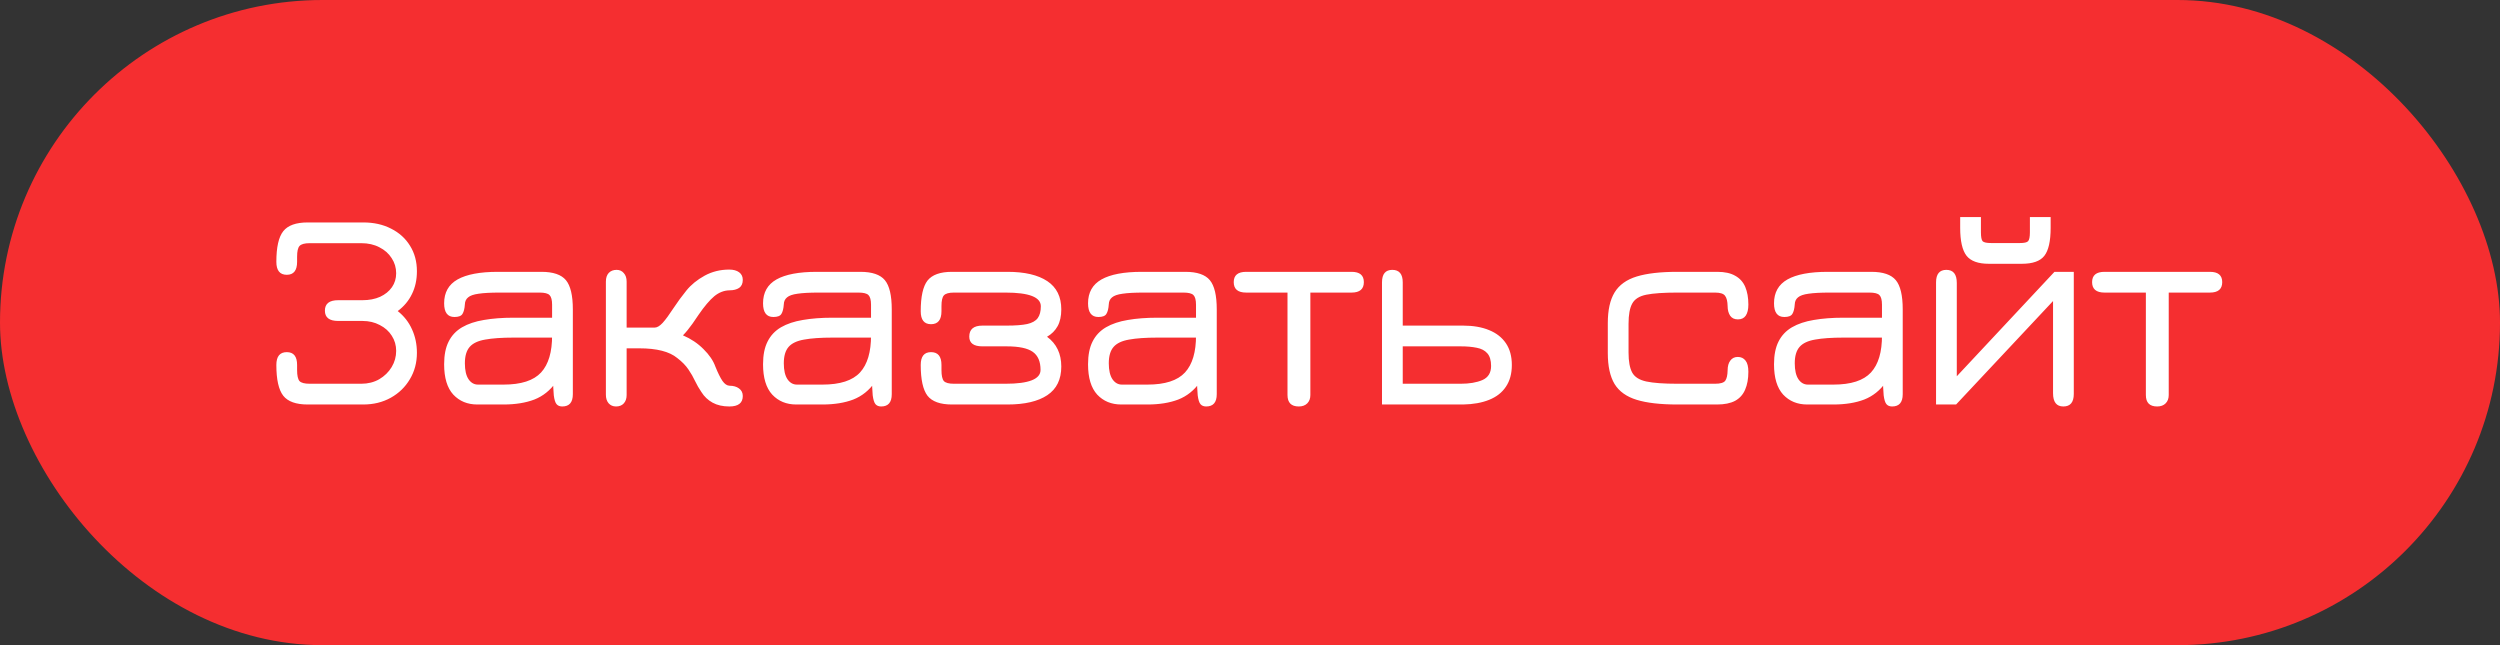
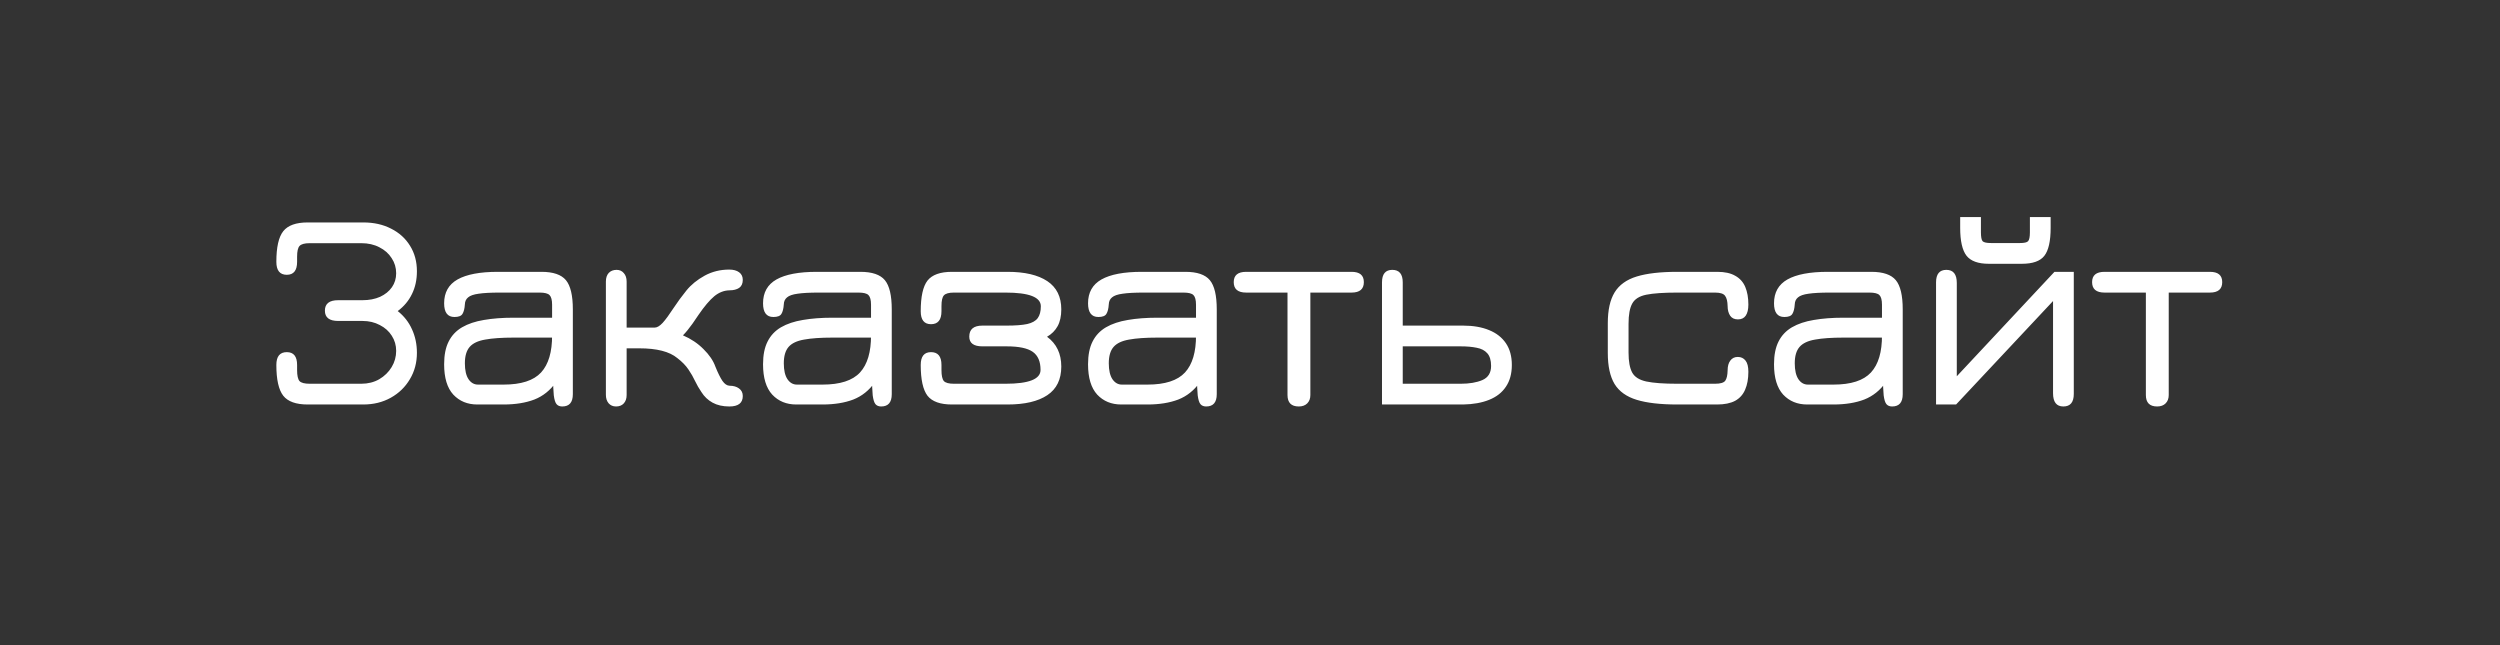
<svg xmlns="http://www.w3.org/2000/svg" width="124" height="32" viewBox="0 0 124 32" fill="none">
  <rect x="0" y="0" width="124" height="32" fill="#333333" stroke="none" />
-   <rect width="124" height="32" rx="16" fill="#F52E30" />
  <path d="M15.261 20.063C14.682 20.063 14.279 19.918 14.05 19.629C13.821 19.335 13.707 18.826 13.707 18.103C13.707 17.678 13.88 17.466 14.225 17.466C14.566 17.466 14.736 17.678 14.736 18.103V18.355C14.736 18.626 14.776 18.808 14.855 18.901C14.939 18.99 15.107 19.034 15.359 19.034H17.921C18.252 19.034 18.549 18.959 18.81 18.81C19.071 18.656 19.277 18.455 19.426 18.208C19.575 17.961 19.65 17.692 19.65 17.403C19.65 17.128 19.578 16.878 19.433 16.654C19.293 16.43 19.095 16.253 18.838 16.122C18.586 15.987 18.299 15.919 17.977 15.919H16.773C16.334 15.919 16.115 15.749 16.115 15.408C16.115 15.063 16.334 14.89 16.773 14.89H17.977C18.308 14.89 18.6 14.834 18.852 14.722C19.104 14.605 19.3 14.447 19.44 14.246C19.58 14.045 19.65 13.814 19.65 13.553C19.65 13.278 19.575 13.028 19.426 12.804C19.281 12.575 19.078 12.396 18.817 12.265C18.56 12.13 18.262 12.062 17.921 12.062H15.359C15.107 12.062 14.939 12.109 14.855 12.202C14.776 12.291 14.736 12.468 14.736 12.734V12.986C14.736 13.415 14.566 13.63 14.225 13.63C13.88 13.63 13.707 13.415 13.707 12.986C13.707 12.263 13.821 11.756 14.05 11.467C14.279 11.178 14.682 11.033 15.261 11.033H18.019C18.542 11.033 19.001 11.136 19.398 11.341C19.799 11.542 20.112 11.824 20.336 12.188C20.565 12.552 20.679 12.974 20.679 13.455C20.679 13.875 20.597 14.251 20.434 14.582C20.275 14.913 20.04 15.196 19.727 15.429C20.04 15.676 20.275 15.977 20.434 16.332C20.597 16.687 20.679 17.076 20.679 17.501C20.679 17.986 20.562 18.423 20.329 18.81C20.1 19.197 19.785 19.503 19.384 19.727C18.983 19.951 18.528 20.063 18.019 20.063H15.261ZM27.888 20.161C27.766 20.161 27.673 20.124 27.608 20.049C27.542 19.974 27.496 19.827 27.468 19.608C27.444 19.389 27.433 19.064 27.433 18.635L27.573 18.964C27.288 19.365 26.931 19.65 26.502 19.818C26.072 19.981 25.564 20.063 24.976 20.063H23.674C23.188 20.063 22.792 19.9 22.484 19.573C22.18 19.242 22.029 18.74 22.029 18.068C22.029 17.611 22.103 17.235 22.253 16.941C22.402 16.642 22.624 16.407 22.918 16.234C23.216 16.061 23.578 15.94 24.003 15.87C24.432 15.795 24.922 15.758 25.473 15.758H27.846L27.384 16.185V15.114C27.384 14.881 27.342 14.722 27.258 14.638C27.178 14.554 27.013 14.512 26.761 14.512H24.787C24.339 14.512 23.991 14.531 23.744 14.568C23.496 14.601 23.321 14.661 23.219 14.75C23.116 14.834 23.062 14.948 23.058 15.093C23.044 15.308 23.004 15.466 22.939 15.569C22.878 15.672 22.745 15.723 22.54 15.723C22.199 15.723 22.029 15.497 22.029 15.044C22.029 14.507 22.25 14.113 22.694 13.861C23.142 13.609 23.807 13.483 24.689 13.483H26.859C27.437 13.483 27.841 13.621 28.07 13.896C28.298 14.171 28.413 14.654 28.413 15.345V19.552C28.413 19.958 28.238 20.161 27.888 20.161ZM23.709 19.076H24.976C25.848 19.076 26.469 18.875 26.838 18.474C27.206 18.073 27.388 17.457 27.384 16.626L27.51 16.745H25.473C24.889 16.745 24.42 16.778 24.066 16.843C23.711 16.904 23.454 17.025 23.296 17.207C23.137 17.389 23.058 17.66 23.058 18.019C23.058 18.364 23.118 18.628 23.24 18.81C23.361 18.987 23.517 19.076 23.709 19.076ZM30.556 20.161C30.402 20.161 30.278 20.107 30.185 20C30.096 19.893 30.052 19.753 30.052 19.58V13.966C30.052 13.784 30.099 13.642 30.192 13.539C30.29 13.436 30.421 13.385 30.584 13.385C30.733 13.385 30.852 13.439 30.941 13.546C31.034 13.649 31.081 13.789 31.081 13.966V16.248H32.474C32.591 16.248 32.721 16.171 32.866 16.017C33.011 15.858 33.197 15.604 33.426 15.254C33.603 14.983 33.809 14.703 34.042 14.414C34.275 14.125 34.579 13.877 34.952 13.672C35.321 13.471 35.727 13.371 36.17 13.371C36.375 13.371 36.539 13.415 36.66 13.504C36.781 13.593 36.842 13.719 36.842 13.882C36.842 14.064 36.781 14.197 36.66 14.281C36.539 14.36 36.38 14.4 36.184 14.4C35.913 14.405 35.661 14.503 35.428 14.694C35.199 14.885 34.94 15.191 34.651 15.611C34.539 15.779 34.439 15.926 34.35 16.052C34.261 16.173 34.18 16.281 34.105 16.374C34.03 16.467 33.953 16.554 33.874 16.633C34.275 16.806 34.616 17.034 34.896 17.319C35.181 17.599 35.377 17.888 35.484 18.187C35.61 18.5 35.727 18.735 35.834 18.894C35.941 19.048 36.058 19.127 36.184 19.132C36.375 19.132 36.532 19.176 36.653 19.265C36.779 19.354 36.842 19.48 36.842 19.643C36.842 19.988 36.62 20.161 36.177 20.161C35.85 20.161 35.573 20.098 35.344 19.972C35.115 19.846 34.931 19.671 34.791 19.447C34.67 19.27 34.565 19.088 34.476 18.901C34.387 18.71 34.278 18.518 34.147 18.327C34.016 18.131 33.832 17.942 33.594 17.76C33.207 17.438 32.579 17.277 31.711 17.277H31.081V19.594C31.081 19.767 31.034 19.904 30.941 20.007C30.848 20.11 30.719 20.161 30.556 20.161ZM43.706 20.161C43.585 20.161 43.492 20.124 43.426 20.049C43.361 19.974 43.315 19.827 43.286 19.608C43.263 19.389 43.252 19.064 43.252 18.635L43.392 18.964C43.107 19.365 42.75 19.65 42.321 19.818C41.891 19.981 41.383 20.063 40.794 20.063H39.492C39.007 20.063 38.611 19.9 38.303 19.573C37.999 19.242 37.847 18.74 37.847 18.068C37.847 17.611 37.922 17.235 38.072 16.941C38.221 16.642 38.443 16.407 38.736 16.234C39.035 16.061 39.397 15.94 39.822 15.87C40.251 15.795 40.741 15.758 41.291 15.758H43.664L43.203 16.185V15.114C43.203 14.881 43.16 14.722 43.077 14.638C42.997 14.554 42.831 14.512 42.58 14.512H40.605C40.157 14.512 39.81 14.531 39.562 14.568C39.315 14.601 39.14 14.661 39.038 14.75C38.935 14.834 38.881 14.948 38.877 15.093C38.862 15.308 38.823 15.466 38.758 15.569C38.697 15.672 38.564 15.723 38.358 15.723C38.018 15.723 37.847 15.497 37.847 15.044C37.847 14.507 38.069 14.113 38.513 13.861C38.961 13.609 39.626 13.483 40.508 13.483H42.678C43.256 13.483 43.66 13.621 43.889 13.896C44.117 14.171 44.231 14.654 44.231 15.345V19.552C44.231 19.958 44.056 20.161 43.706 20.161ZM39.528 19.076H40.794C41.667 19.076 42.288 18.875 42.657 18.474C43.025 18.073 43.207 17.457 43.203 16.626L43.328 16.745H41.291C40.708 16.745 40.239 16.778 39.885 16.843C39.53 16.904 39.273 17.025 39.114 17.207C38.956 17.389 38.877 17.66 38.877 18.019C38.877 18.364 38.937 18.628 39.059 18.81C39.18 18.987 39.336 19.076 39.528 19.076ZM47.215 20.063C46.636 20.063 46.233 19.918 46.004 19.629C45.78 19.335 45.668 18.826 45.668 18.103C45.668 17.678 45.838 17.466 46.179 17.466C46.524 17.466 46.697 17.678 46.697 18.103V18.355C46.697 18.626 46.737 18.808 46.816 18.901C46.9 18.99 47.066 19.034 47.313 19.034H49.875C51.032 19.034 51.611 18.805 51.611 18.348C51.611 17.933 51.483 17.634 51.226 17.452C50.969 17.27 50.538 17.179 49.931 17.179H48.727C48.293 17.179 48.076 17.018 48.076 16.696C48.076 16.332 48.293 16.15 48.727 16.15H49.931C50.365 16.15 50.703 16.124 50.946 16.073C51.193 16.017 51.368 15.919 51.471 15.779C51.574 15.639 51.625 15.443 51.625 15.191C51.625 14.738 51.042 14.512 49.875 14.512H47.313C47.066 14.512 46.9 14.559 46.816 14.652C46.737 14.741 46.697 14.918 46.697 15.184V15.436C46.697 15.865 46.524 16.08 46.179 16.08C45.838 16.08 45.668 15.865 45.668 15.436C45.668 14.713 45.78 14.206 46.004 13.917C46.233 13.628 46.636 13.483 47.215 13.483H49.973C50.827 13.483 51.485 13.637 51.947 13.945C52.409 14.253 52.64 14.72 52.64 15.345C52.64 15.681 52.579 15.959 52.458 16.178C52.337 16.397 52.162 16.572 51.933 16.703C52.404 17.048 52.64 17.541 52.64 18.18C52.64 18.819 52.409 19.293 51.947 19.601C51.485 19.909 50.827 20.063 49.973 20.063H47.215ZM59.826 20.161C59.705 20.161 59.611 20.124 59.546 20.049C59.481 19.974 59.434 19.827 59.406 19.608C59.383 19.389 59.371 19.064 59.371 18.635L59.511 18.964C59.227 19.365 58.87 19.65 58.44 19.818C58.011 19.981 57.502 20.063 56.914 20.063H55.612C55.127 20.063 54.73 19.9 54.422 19.573C54.119 19.242 53.967 18.74 53.967 18.068C53.967 17.611 54.042 17.235 54.191 16.941C54.34 16.642 54.562 16.407 54.856 16.234C55.155 16.061 55.517 15.94 55.941 15.87C56.37 15.795 56.861 15.758 57.411 15.758H59.784L59.322 16.185V15.114C59.322 14.881 59.28 14.722 59.196 14.638C59.117 14.554 58.951 14.512 58.699 14.512H56.725C56.277 14.512 55.929 14.531 55.682 14.568C55.435 14.601 55.26 14.661 55.157 14.75C55.054 14.834 55.001 14.948 54.996 15.093C54.982 15.308 54.943 15.466 54.877 15.569C54.816 15.672 54.684 15.723 54.478 15.723C54.138 15.723 53.967 15.497 53.967 15.044C53.967 14.507 54.189 14.113 54.632 13.861C55.08 13.609 55.745 13.483 56.627 13.483H58.797C59.376 13.483 59.779 13.621 60.008 13.896C60.237 14.171 60.351 14.654 60.351 15.345V19.552C60.351 19.958 60.176 20.161 59.826 20.161ZM55.647 19.076H56.914C57.787 19.076 58.407 18.875 58.776 18.474C59.145 18.073 59.327 17.457 59.322 16.626L59.448 16.745H57.411C56.828 16.745 56.359 16.778 56.004 16.843C55.65 16.904 55.393 17.025 55.234 17.207C55.075 17.389 54.996 17.66 54.996 18.019C54.996 18.364 55.057 18.628 55.178 18.81C55.3 18.987 55.456 19.076 55.647 19.076ZM64.42 20.161C64.046 20.161 63.86 19.972 63.86 19.594V14.512H61.809C61.398 14.512 61.193 14.339 61.193 13.994C61.193 13.653 61.398 13.483 61.809 13.483H67.038C67.444 13.483 67.647 13.653 67.647 13.994C67.647 14.339 67.444 14.512 67.038 14.512H64.994V19.594C64.994 19.767 64.942 19.904 64.84 20.007C64.737 20.11 64.597 20.161 64.42 20.161ZM68.547 20.063V14.008C68.547 13.593 68.717 13.385 69.058 13.385C69.403 13.385 69.576 13.593 69.576 14.008V16.15H72.572C73.071 16.15 73.501 16.225 73.86 16.374C74.219 16.519 74.497 16.736 74.693 17.025C74.889 17.314 74.987 17.674 74.987 18.103C74.987 18.532 74.889 18.892 74.693 19.181C74.501 19.47 74.224 19.687 73.86 19.832C73.501 19.977 73.071 20.054 72.572 20.063H68.547ZM69.576 19.034H72.453C72.882 19.034 73.239 18.973 73.524 18.852C73.813 18.726 73.958 18.493 73.958 18.152C73.958 17.872 73.895 17.662 73.769 17.522C73.647 17.382 73.472 17.291 73.244 17.249C73.02 17.202 72.756 17.179 72.453 17.179H69.576V19.034ZM83.191 20.063C82.355 20.063 81.686 19.986 81.182 19.832C80.678 19.678 80.311 19.417 80.083 19.048C79.859 18.675 79.747 18.164 79.747 17.515V16.024C79.747 15.38 79.859 14.874 80.083 14.505C80.311 14.132 80.678 13.868 81.182 13.714C81.686 13.56 82.355 13.483 83.191 13.483H85.179C85.547 13.483 85.844 13.548 86.068 13.679C86.296 13.805 86.462 13.989 86.565 14.232C86.667 14.475 86.719 14.766 86.719 15.107C86.719 15.35 86.674 15.534 86.586 15.66C86.502 15.781 86.373 15.842 86.201 15.842C86.028 15.842 85.9 15.781 85.816 15.66C85.732 15.534 85.69 15.375 85.69 15.184C85.685 14.946 85.643 14.776 85.564 14.673C85.489 14.566 85.323 14.512 85.067 14.512H83.191C82.519 14.512 82.008 14.547 81.658 14.617C81.312 14.687 81.079 14.834 80.958 15.058C80.836 15.277 80.776 15.611 80.776 16.059V17.487C80.776 17.926 80.836 18.257 80.958 18.481C81.079 18.7 81.312 18.847 81.658 18.922C82.008 18.997 82.519 19.034 83.191 19.034H85.067C85.328 19.034 85.496 18.985 85.571 18.887C85.645 18.784 85.685 18.612 85.69 18.369C85.69 18.164 85.734 18.003 85.823 17.886C85.911 17.765 86.035 17.704 86.194 17.704C86.357 17.704 86.485 17.765 86.579 17.886C86.672 18.003 86.719 18.187 86.719 18.439C86.719 18.789 86.665 19.085 86.558 19.328C86.455 19.571 86.289 19.755 86.061 19.881C85.832 20.002 85.533 20.063 85.165 20.063H83.191ZM93.85 20.161C93.729 20.161 93.635 20.124 93.57 20.049C93.505 19.974 93.458 19.827 93.43 19.608C93.407 19.389 93.395 19.064 93.395 18.635L93.535 18.964C93.25 19.365 92.893 19.65 92.464 19.818C92.035 19.981 91.526 20.063 90.938 20.063H89.636C89.151 20.063 88.754 19.9 88.446 19.573C88.143 19.242 87.991 18.74 87.991 18.068C87.991 17.611 88.066 17.235 88.215 16.941C88.364 16.642 88.586 16.407 88.88 16.234C89.179 16.061 89.54 15.94 89.965 15.87C90.394 15.795 90.884 15.758 91.435 15.758H93.808L93.346 16.185V15.114C93.346 14.881 93.304 14.722 93.22 14.638C93.141 14.554 92.975 14.512 92.723 14.512H90.749C90.301 14.512 89.953 14.531 89.706 14.568C89.459 14.601 89.284 14.661 89.181 14.75C89.078 14.834 89.025 14.948 89.02 15.093C89.006 15.308 88.966 15.466 88.901 15.569C88.84 15.672 88.707 15.723 88.502 15.723C88.161 15.723 87.991 15.497 87.991 15.044C87.991 14.507 88.213 14.113 88.656 13.861C89.104 13.609 89.769 13.483 90.651 13.483H92.821C93.4 13.483 93.803 13.621 94.032 13.896C94.261 14.171 94.375 14.654 94.375 15.345V19.552C94.375 19.958 94.2 20.161 93.85 20.161ZM89.671 19.076H90.938C91.811 19.076 92.431 18.875 92.8 18.474C93.169 18.073 93.351 17.457 93.346 16.626L93.472 16.745H91.435C90.852 16.745 90.383 16.778 90.028 16.843C89.673 16.904 89.417 17.025 89.258 17.207C89.099 17.389 89.02 17.66 89.02 18.019C89.02 18.364 89.081 18.628 89.202 18.81C89.323 18.987 89.48 19.076 89.671 19.076ZM102.342 20.161C102.002 20.161 101.831 19.942 101.831 19.503V14.932L97.022 20.063H96.028V14.008C96.028 13.593 96.199 13.385 96.539 13.385C96.885 13.385 97.057 13.602 97.057 14.036V18.663L101.901 13.483H102.86V19.538C102.86 19.953 102.688 20.161 102.342 20.161ZM98.646 13.084C98.119 13.084 97.75 12.951 97.54 12.685C97.33 12.414 97.225 11.952 97.225 11.299V10.767H98.254V11.523C98.254 11.752 98.282 11.899 98.338 11.964C98.399 12.025 98.539 12.055 98.758 12.055H100.186C100.401 12.055 100.536 12.025 100.592 11.964C100.653 11.899 100.683 11.752 100.683 11.523V10.767H101.712V11.299C101.712 11.962 101.607 12.426 101.397 12.692C101.192 12.953 100.821 13.084 100.284 13.084H98.646ZM106.995 20.161C106.622 20.161 106.435 19.972 106.435 19.594V14.512H104.384C103.974 14.512 103.768 14.339 103.768 13.994C103.768 13.653 103.974 13.483 104.384 13.483H109.613C110.019 13.483 110.222 13.653 110.222 13.994C110.222 14.339 110.019 14.512 109.613 14.512H107.569V19.594C107.569 19.767 107.518 19.904 107.415 20.007C107.313 20.11 107.173 20.161 106.995 20.161Z" fill="white" />
</svg>